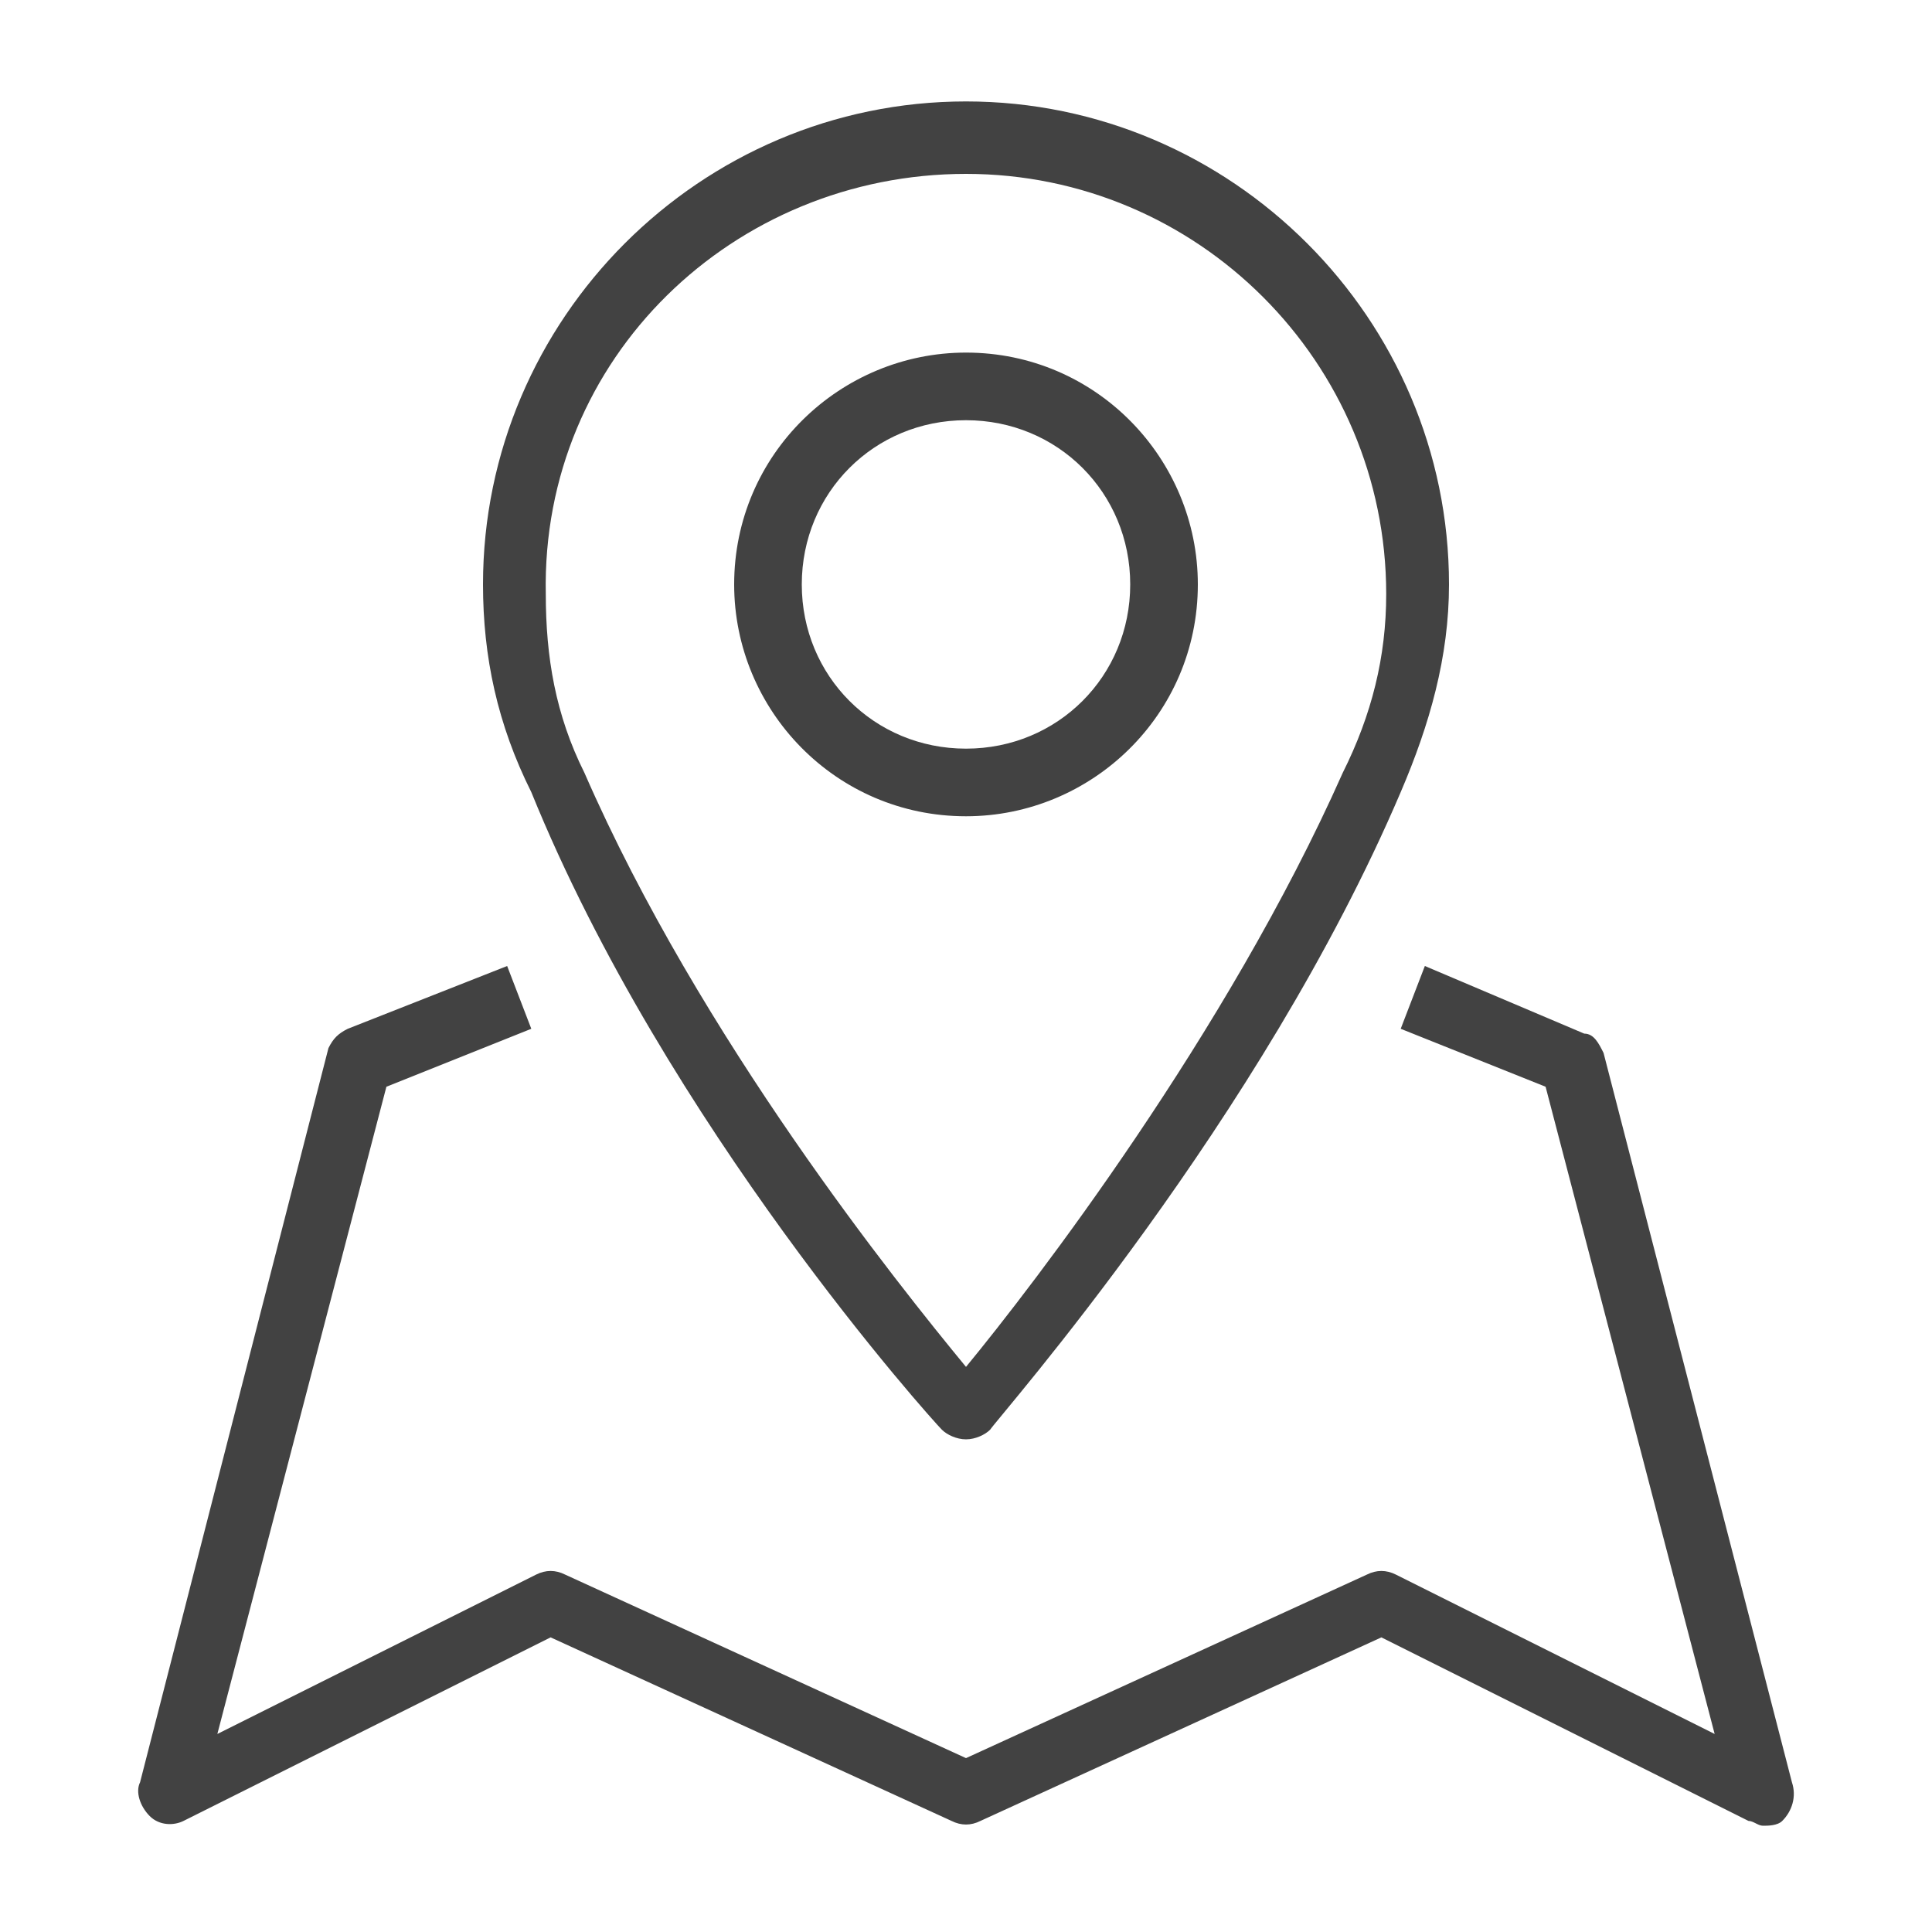
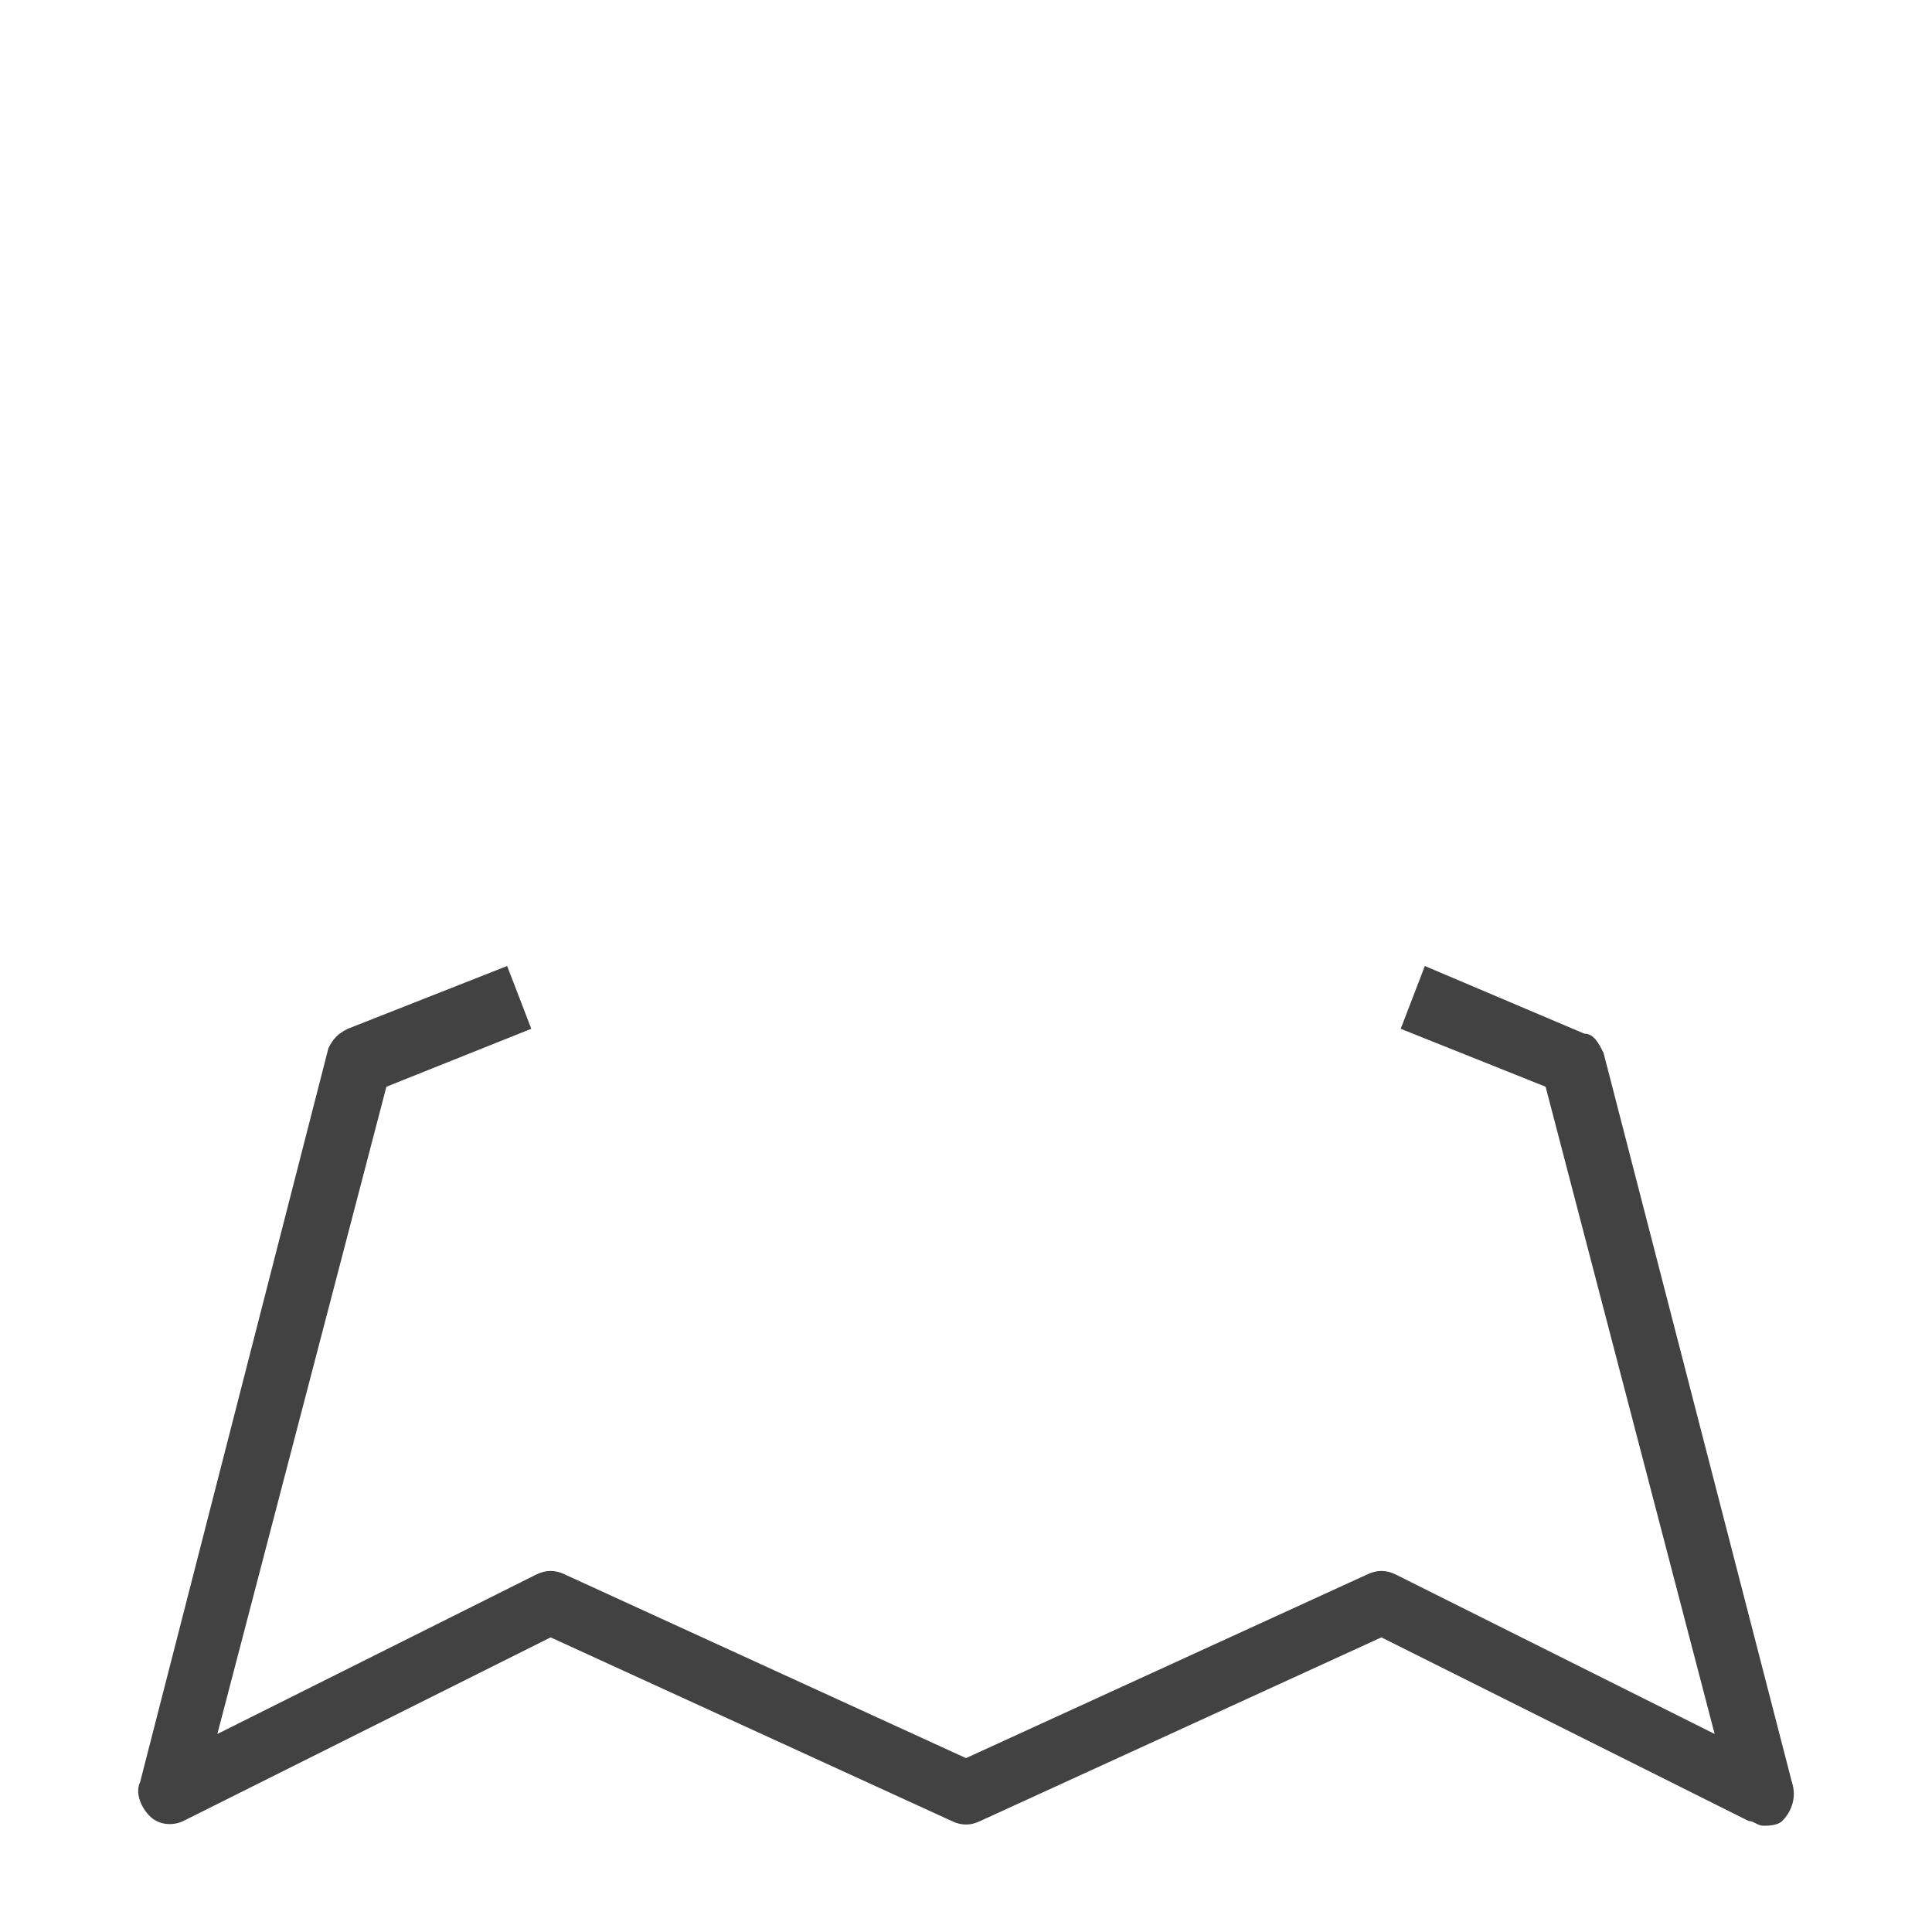
<svg xmlns="http://www.w3.org/2000/svg" version="1.1" id="Layer_1" x="0px" y="0px" viewBox="0 0 40 40" style="enable-background:new 0 0 40 40;" xml:space="preserve">
  <style type="text/css">
	.st0{fill:#424242;}
</style>
  <g>
-     <path class="st0" d="M19.5,29.6c0.1,0.1,0.3,0.2,0.5,0.2c0.2,0,0.4-0.1,0.5-0.2c0.2-0.3,5.6-6.4,8.5-13.2c0.6-1.4,1-2.8,1-4.3   c0-5.5-4.5-10-10-10c-5.5,0-10,4.5-10,10c0,1.5,0.3,2.9,1,4.3C13.8,23.3,19.3,29.4,19.5,29.6z M20,3.6c4.8,0,8.7,3.9,8.7,8.7   c0,1.3-0.3,2.5-0.9,3.7c-2.4,5.4-6.4,10.6-7.8,12.3c-1.4-1.7-5.5-6.8-7.9-12.3c-0.6-1.2-0.8-2.4-0.8-3.7C11.2,7.4,15.2,3.6,20,3.6z   " />
-     <path class="st0" d="M20,16.9c2.6,0,4.8-2.1,4.8-4.8c0-2.6-2.1-4.8-4.8-4.8c-2.6,0-4.8,2.1-4.8,4.8C15.2,14.7,17.3,16.9,20,16.9z    M20,8.7c1.9,0,3.4,1.5,3.4,3.4s-1.5,3.4-3.4,3.4s-3.4-1.5-3.4-3.4S18.1,8.7,20,8.7z" />
    <path class="st0" d="M37.1,36.9l-3.9-15.1c-0.1-0.2-0.2-0.4-0.4-0.4L29.5,20L29,21.3l3,1.2l3.5,13.4l-6.6-3.3   c-0.2-0.1-0.4-0.1-0.6,0L20,36.4l-8.3-3.8c-0.2-0.1-0.4-0.1-0.6,0l-6.6,3.3l3.5-13.4l3-1.2L10.5,20l-3.3,1.3   c-0.2,0.1-0.3,0.2-0.4,0.4L2.9,36.9c-0.1,0.2,0,0.5,0.2,0.7c0.2,0.2,0.5,0.2,0.7,0.1l7.6-3.8l8.3,3.8c0.2,0.1,0.4,0.1,0.6,0   l8.3-3.8l7.6,3.8c0.1,0,0.2,0.1,0.3,0.1c0.1,0,0.3,0,0.4-0.1C37.1,37.5,37.2,37.2,37.1,36.9z" />
  </g>
</svg>